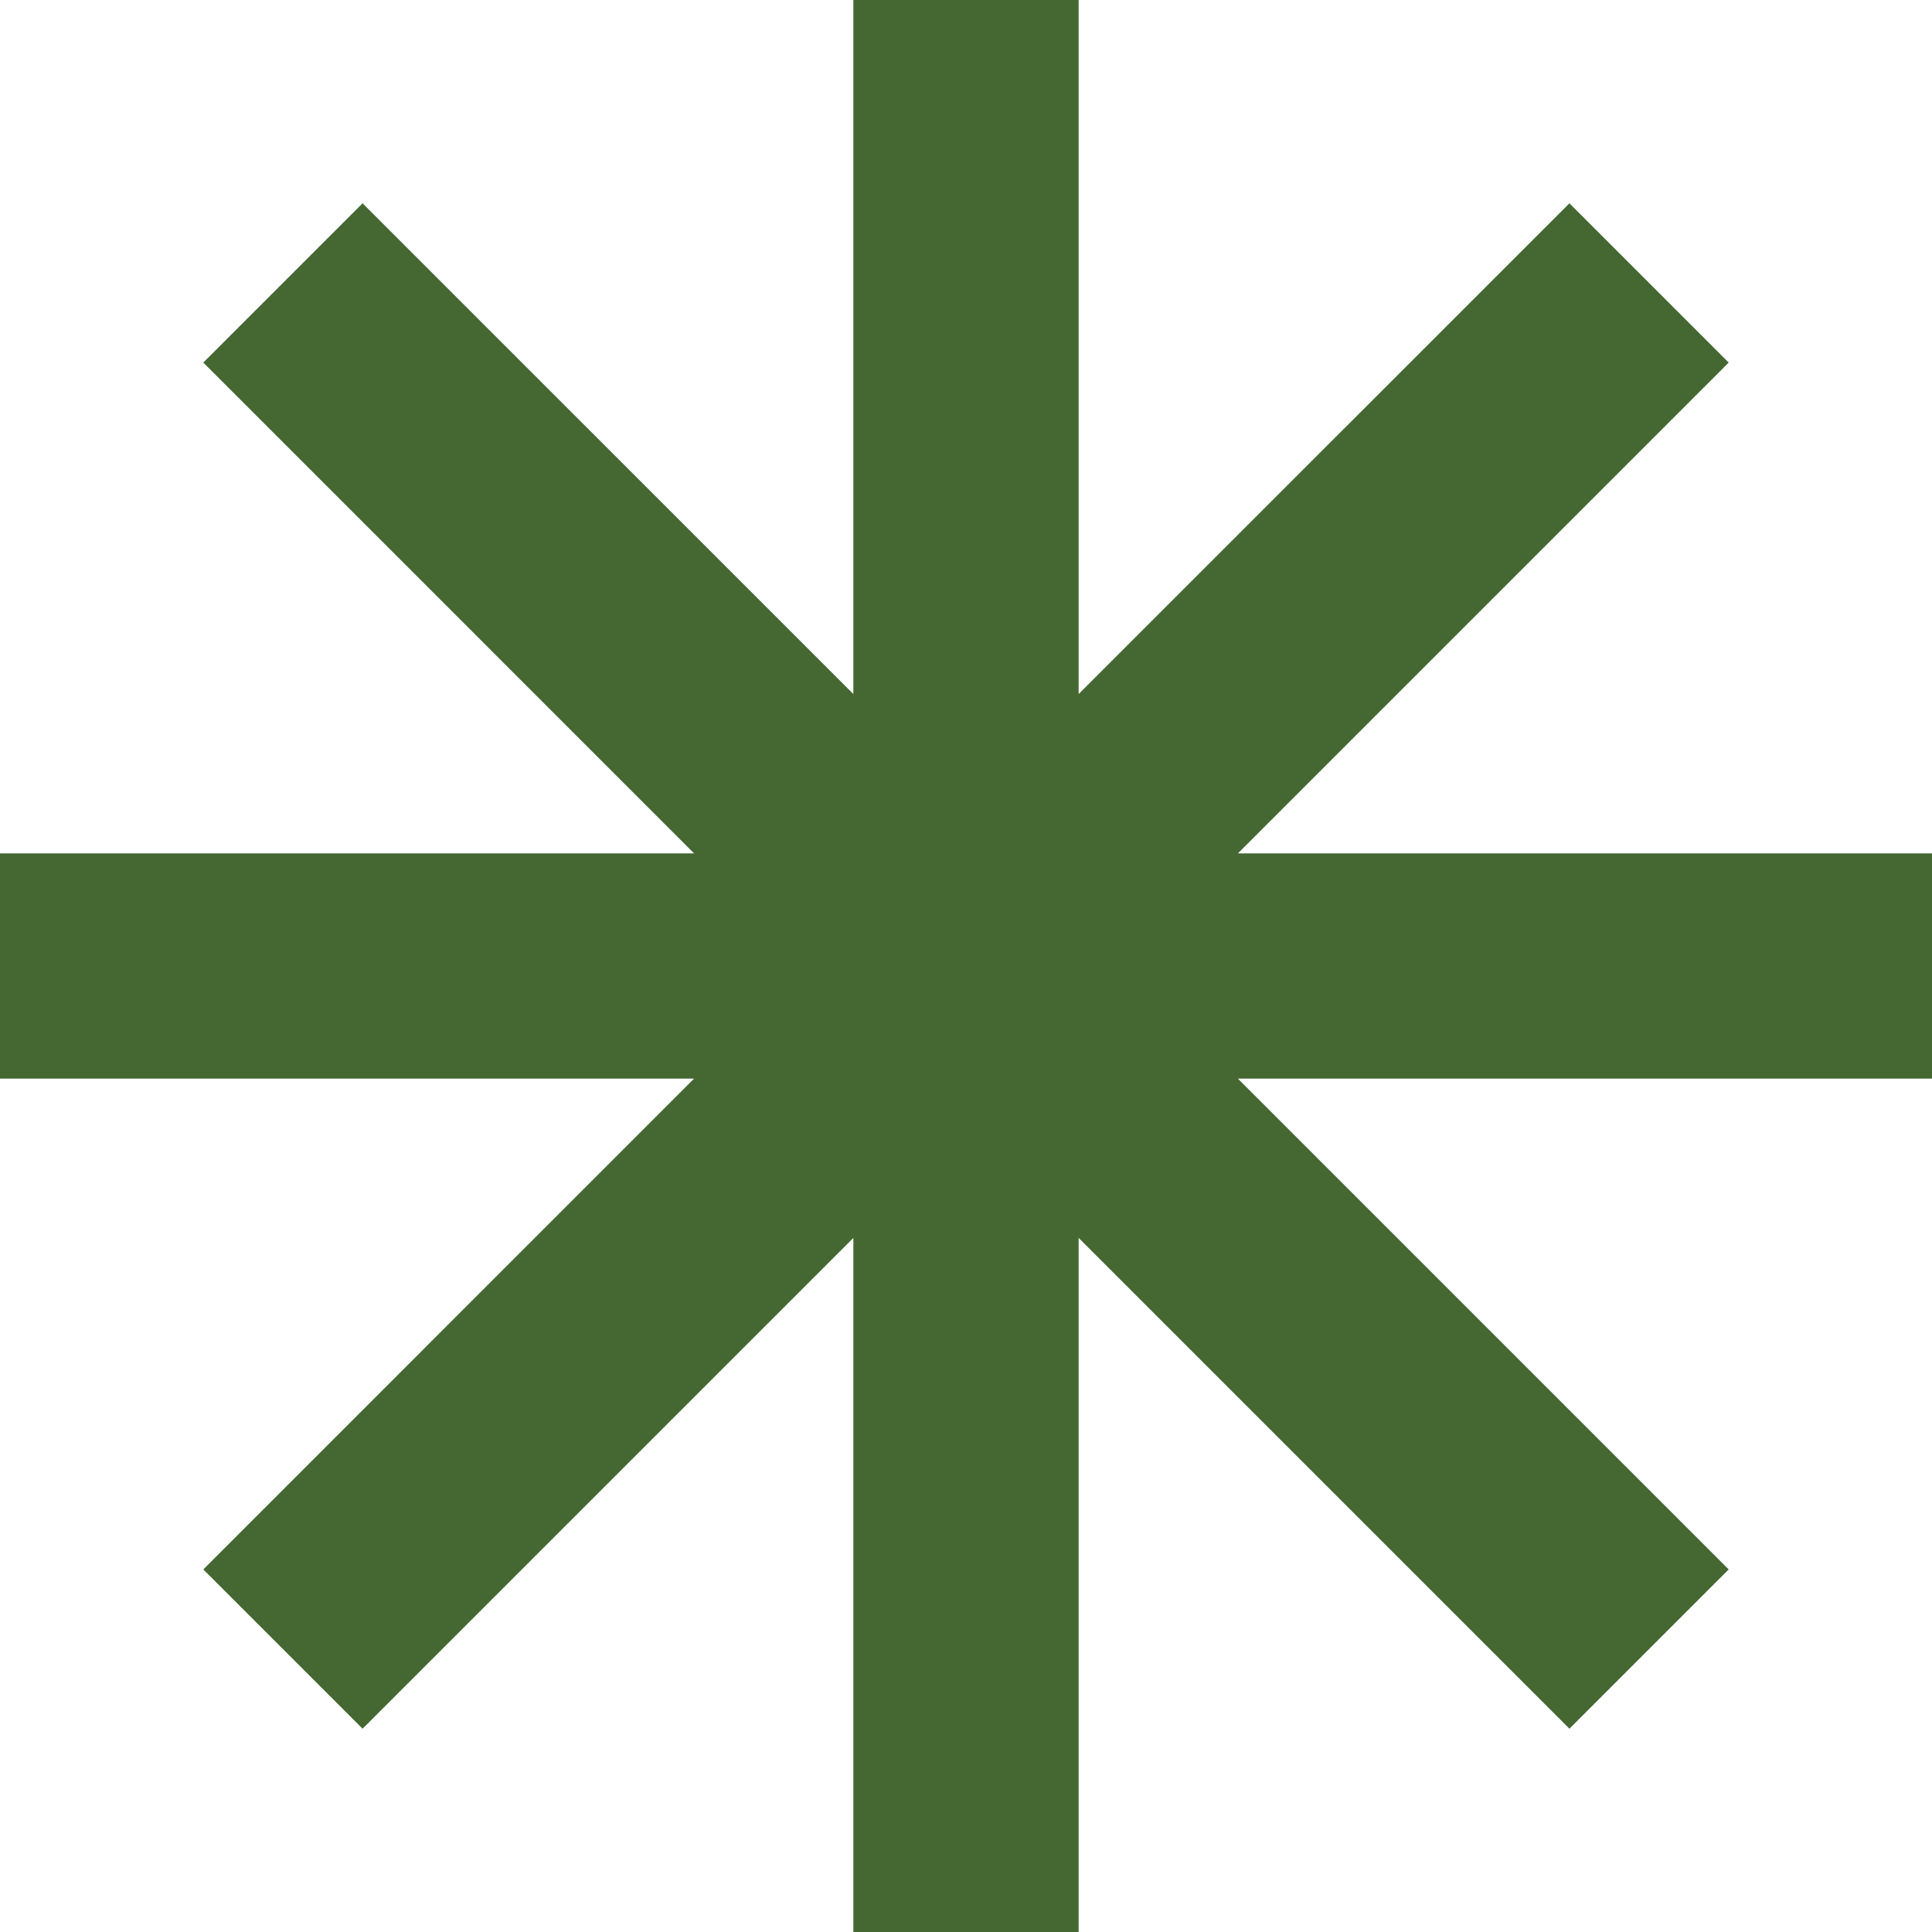
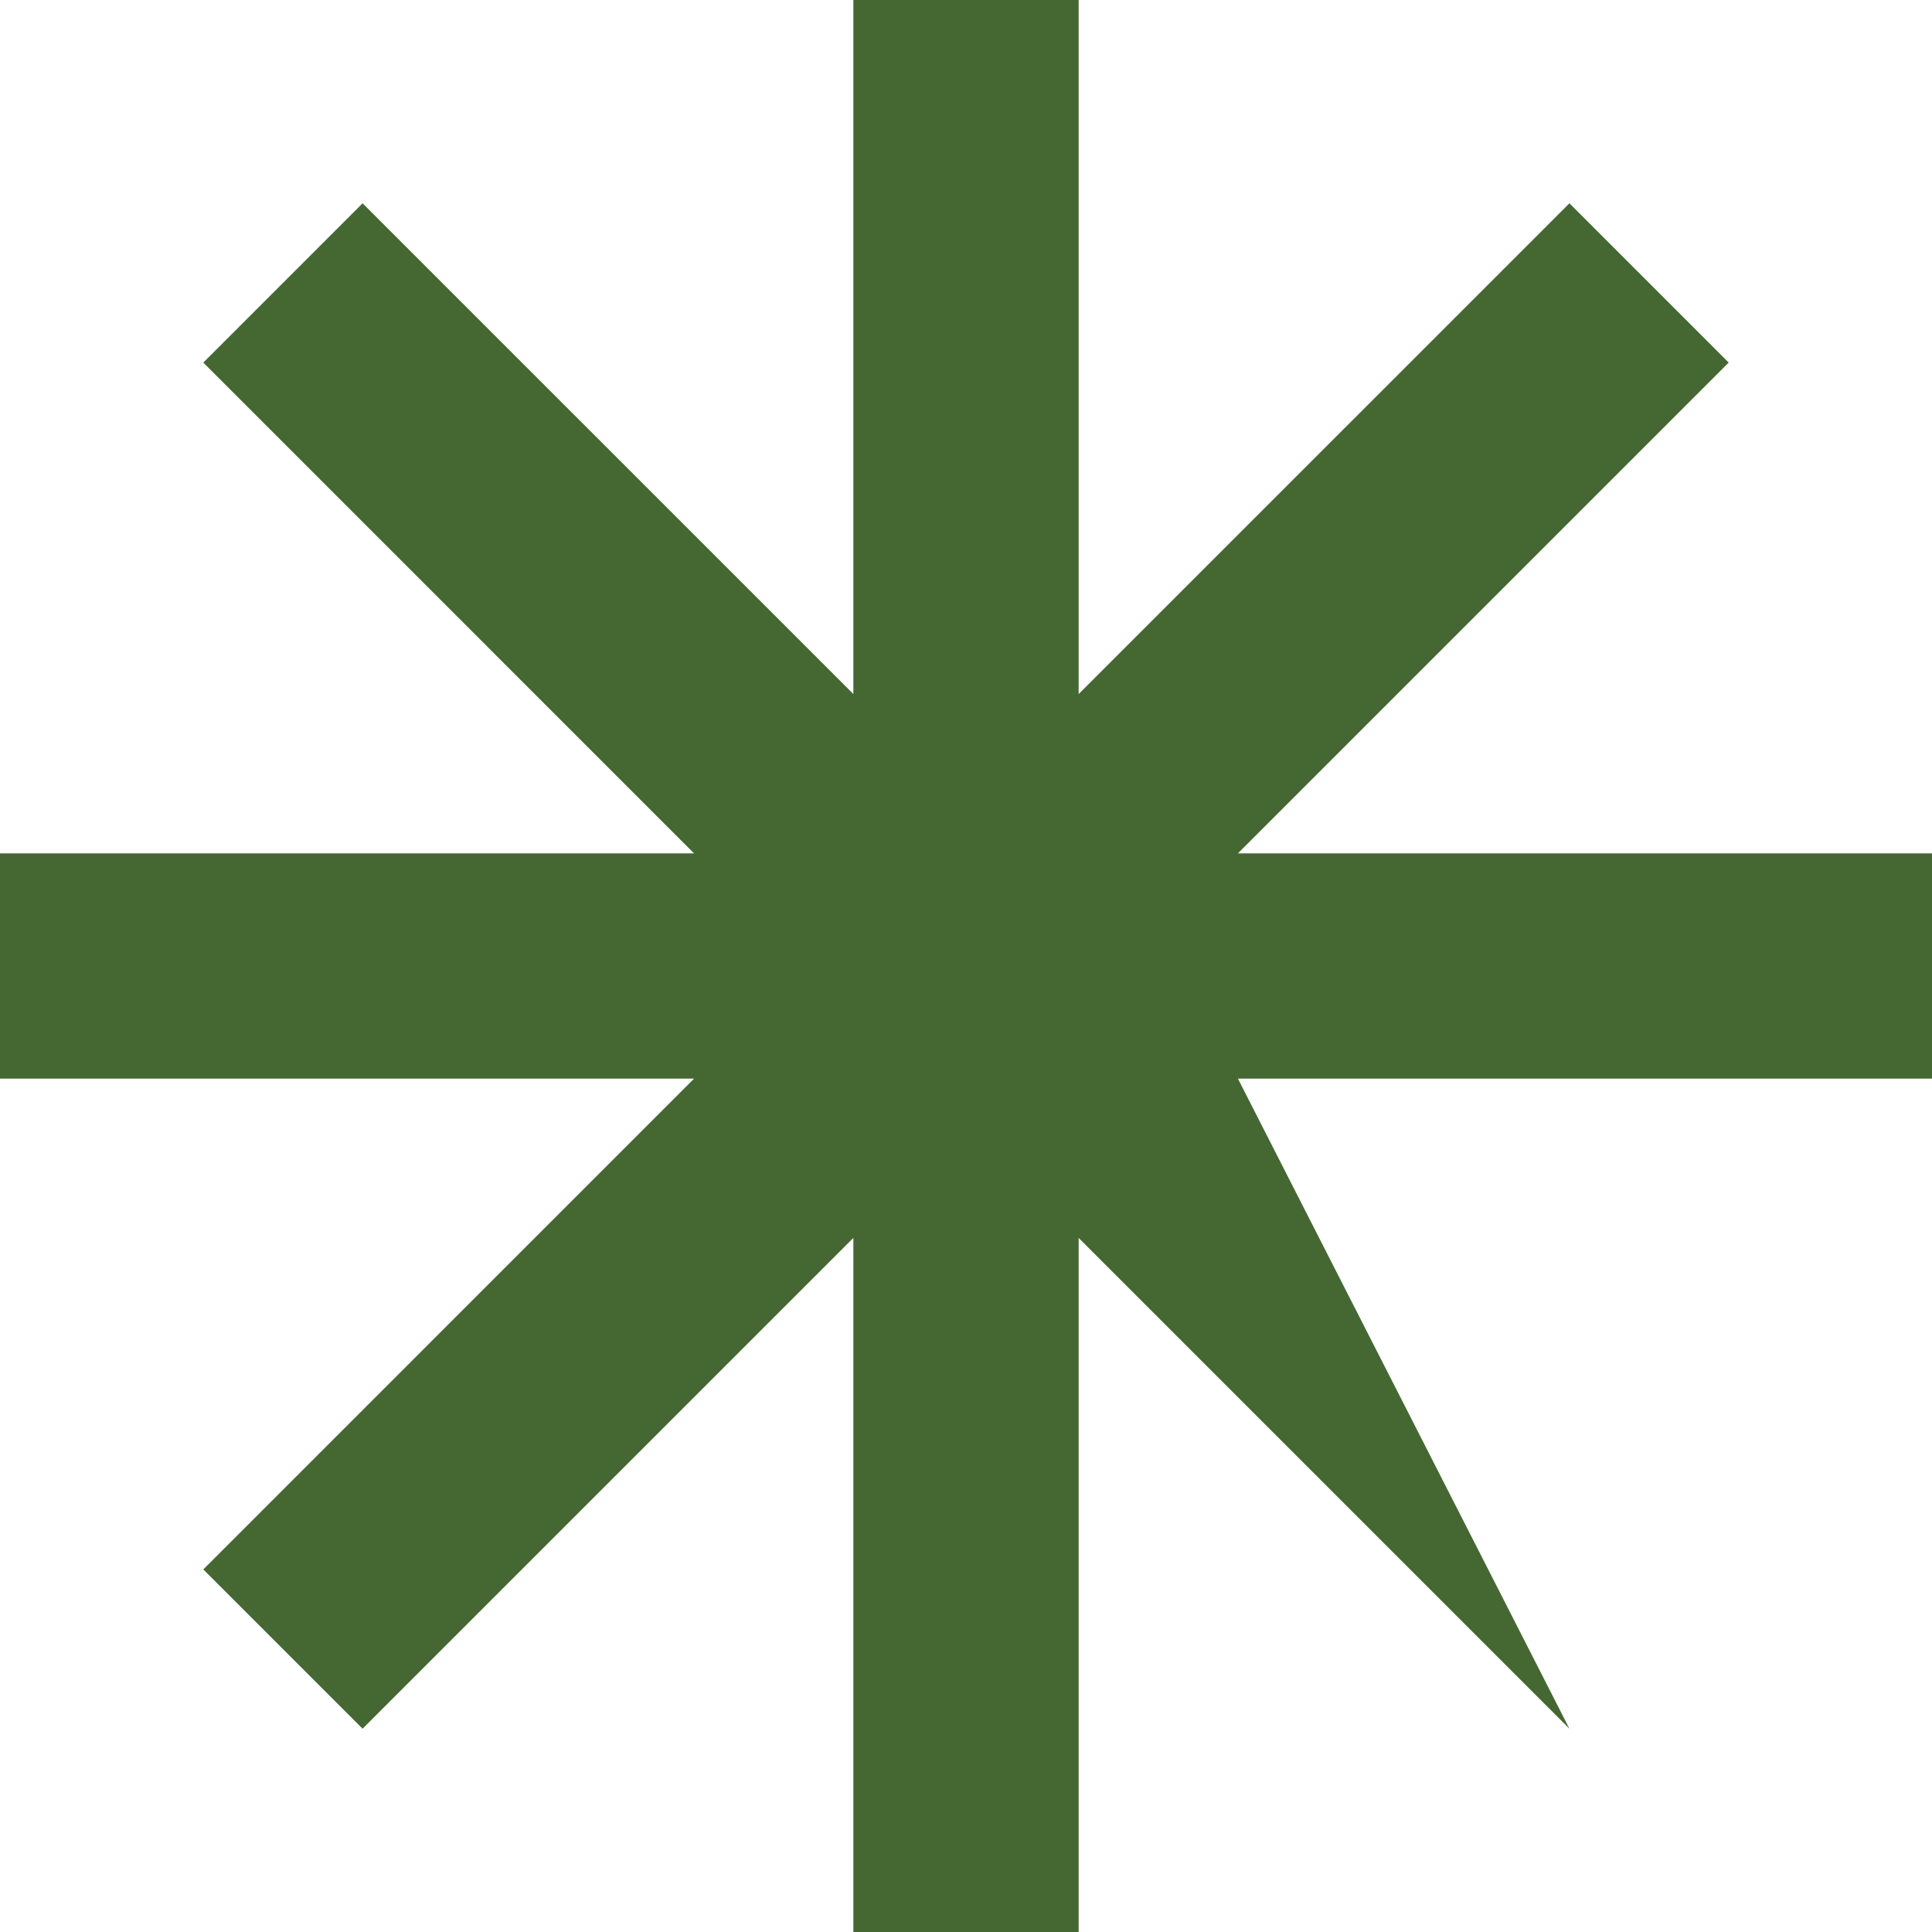
<svg xmlns="http://www.w3.org/2000/svg" width="76" height="76" viewBox="0 0 76 76" fill="none">
-   <path d="M76 33.569H48.697L68.003 14.263L61.737 7.997L42.431 27.302V0H33.569V27.302L14.263 7.997L7.997 14.263L27.302 33.569H0V42.431H27.302L7.997 61.737L14.263 68.003L33.569 48.697V76H42.431V48.697L61.737 68.003L68.003 61.737L48.697 42.431H76V33.569Z" fill="#456833" />
+   <path d="M76 33.569H48.697L68.003 14.263L61.737 7.997L42.431 27.302V0H33.569V27.302L14.263 7.997L7.997 14.263L27.302 33.569H0V42.431H27.302L7.997 61.737L14.263 68.003L33.569 48.697V76H42.431V48.697L61.737 68.003L48.697 42.431H76V33.569Z" fill="#456833" />
</svg>